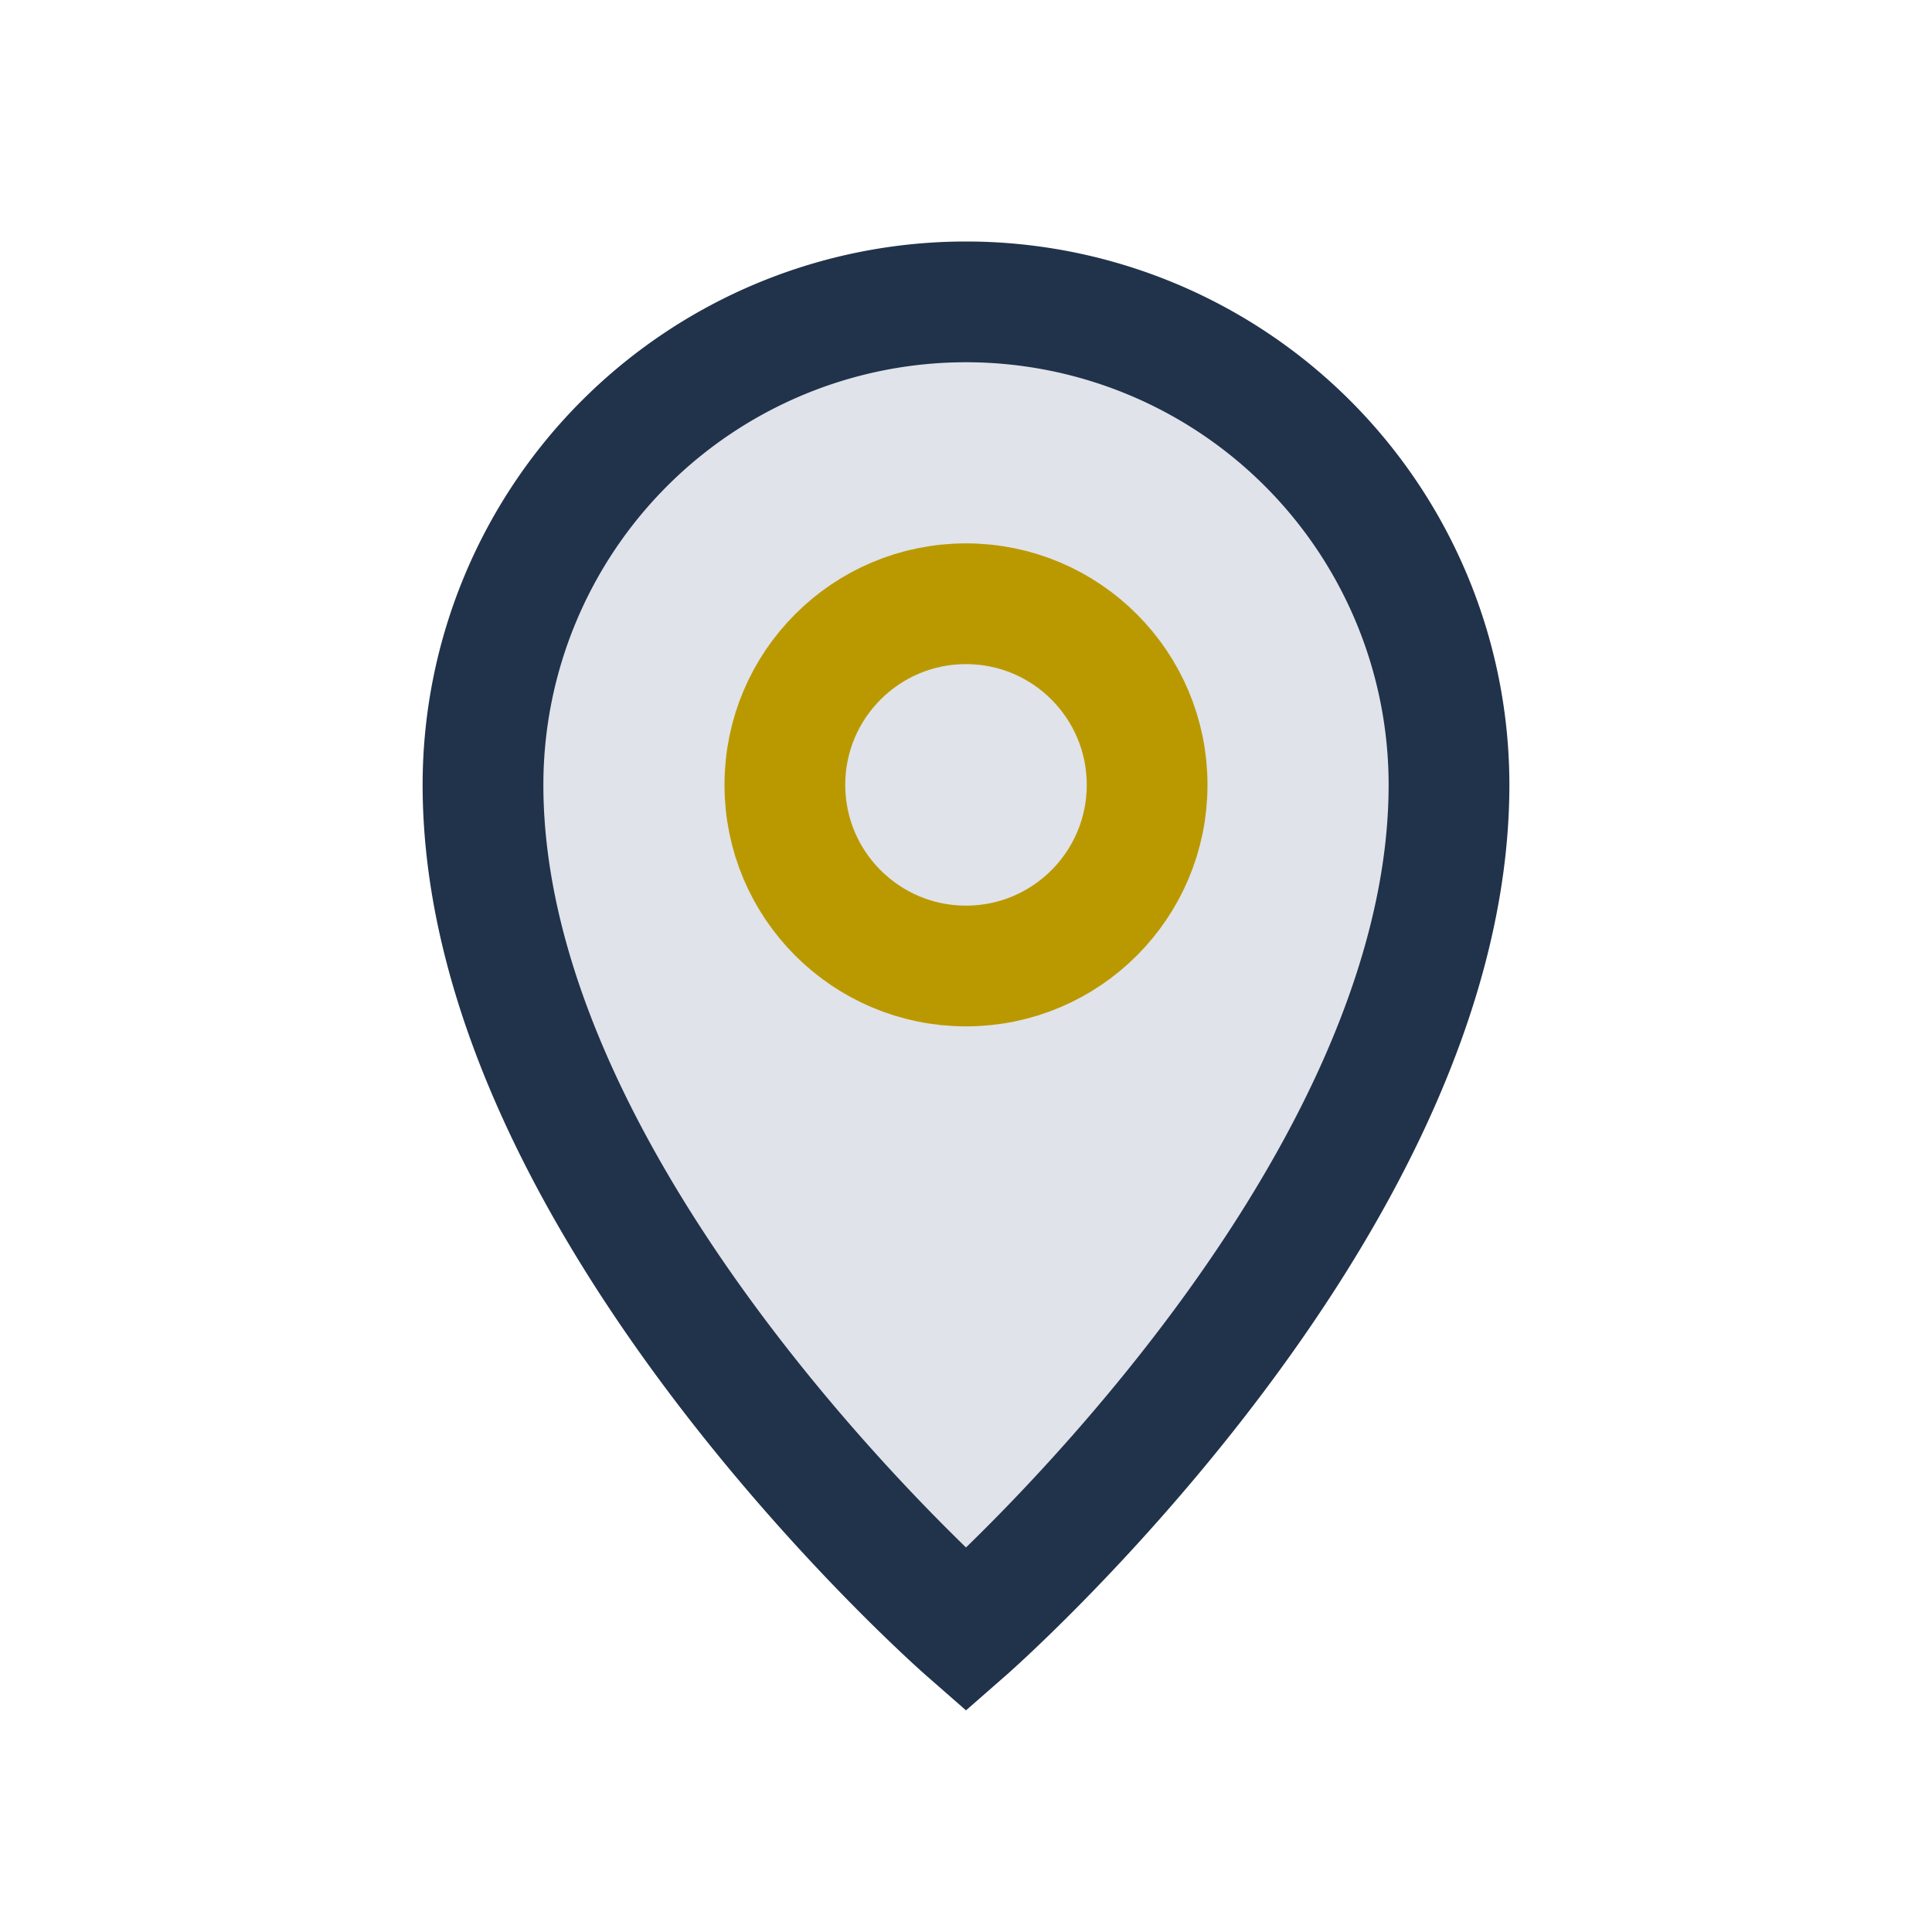
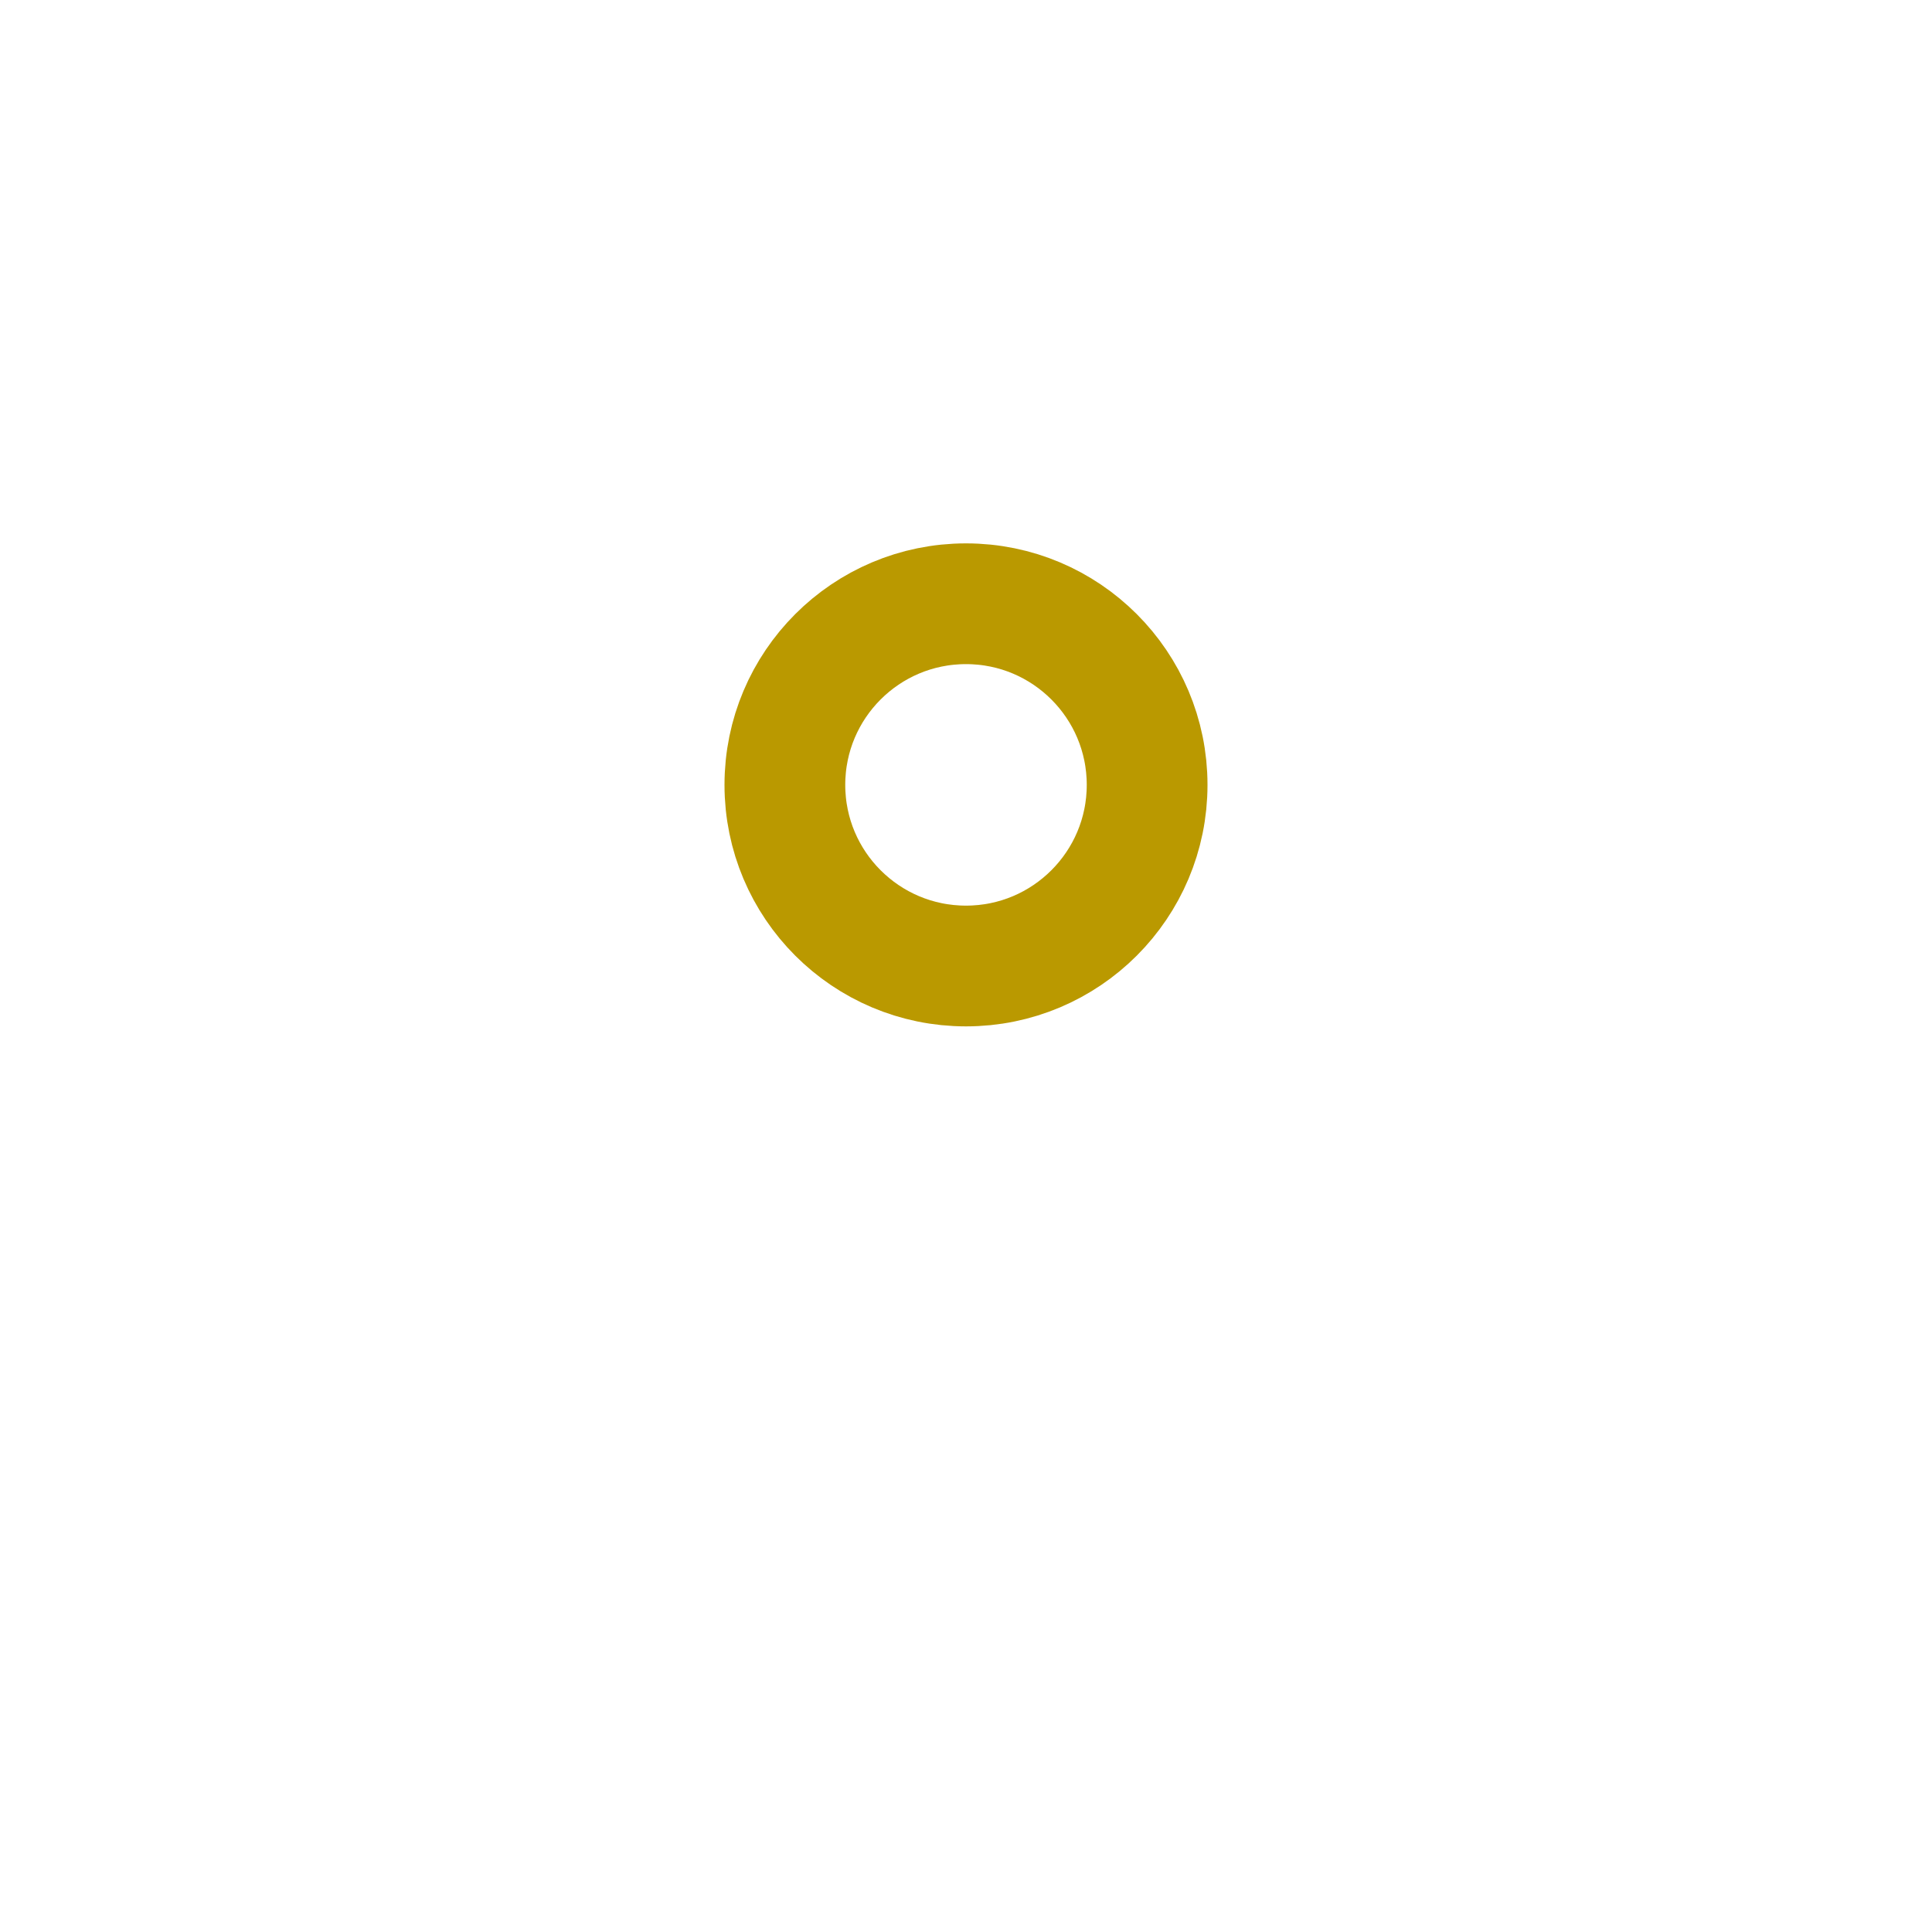
<svg xmlns="http://www.w3.org/2000/svg" width="32" height="32" viewBox="0 0 32 32">
-   <path d="M16 5a8 8 0 0 1 8 8c0 7-8 14-8 14S8 20 8 13a8 8 0 0 1 8-8z" fill="#E0E3EA" stroke="#21324B" stroke-width="2" />
  <circle cx="16" cy="13" r="3" fill="none" stroke="#BA9900" stroke-width="2" />
</svg>